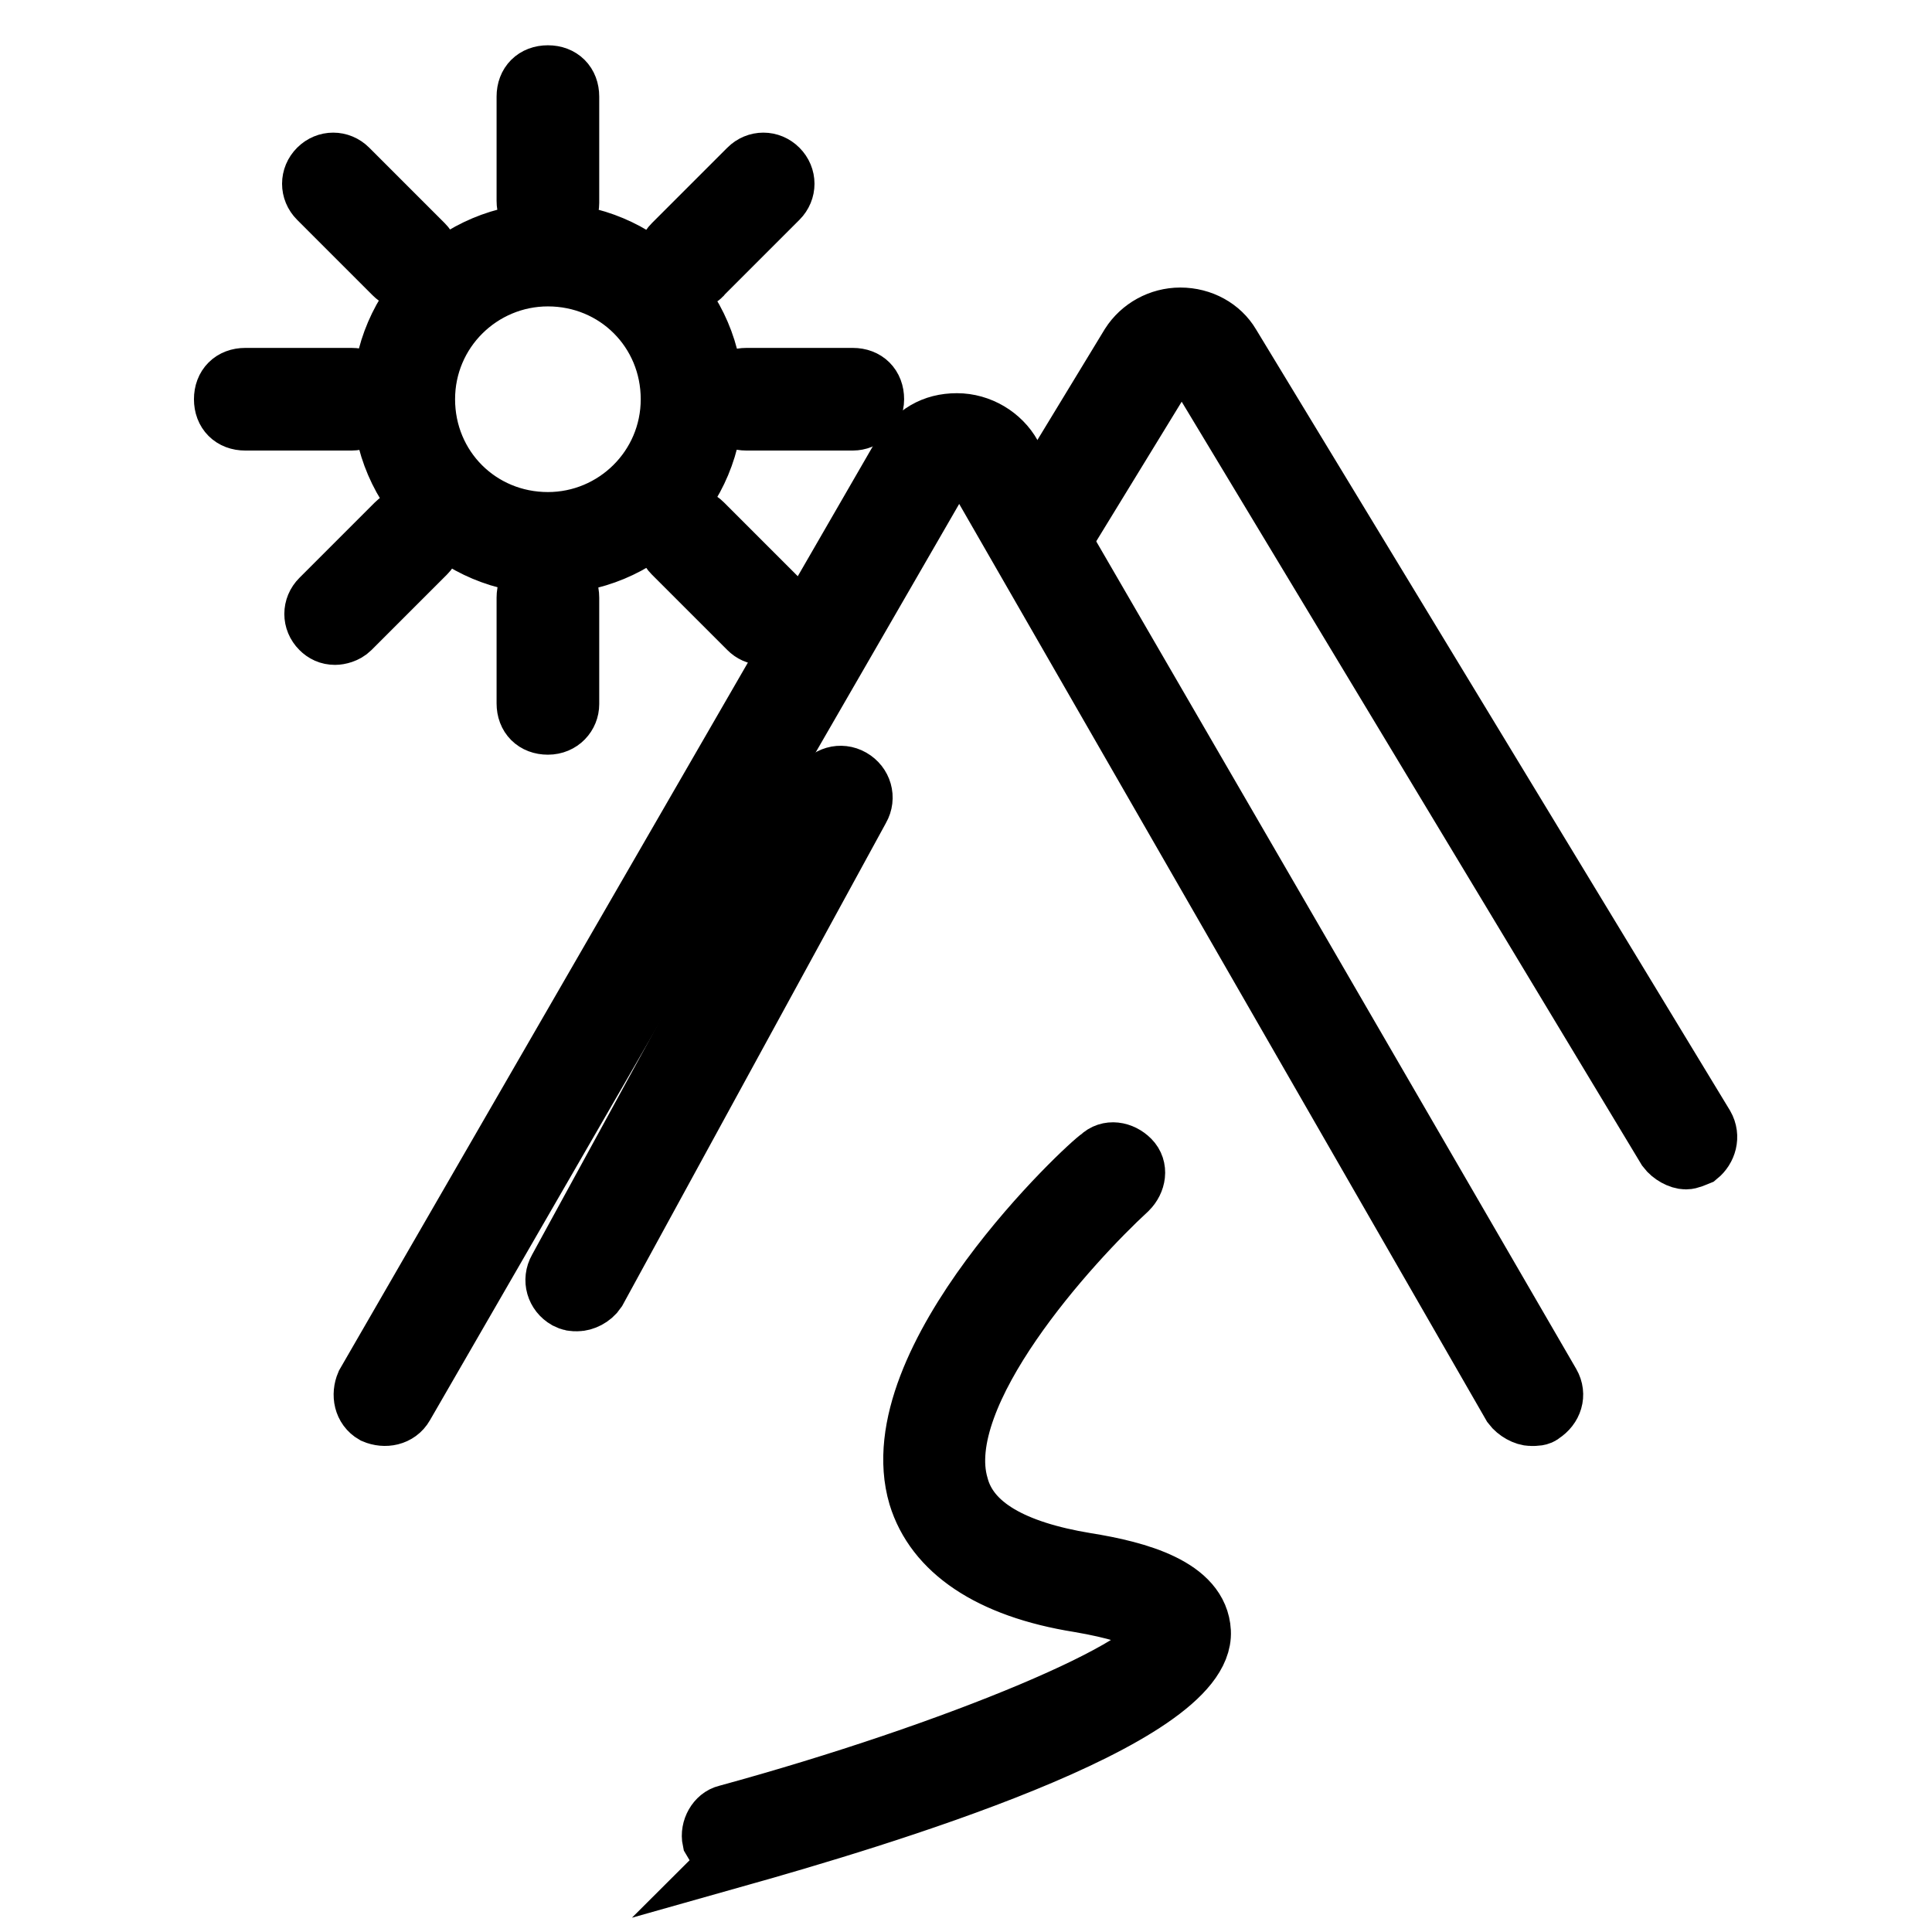
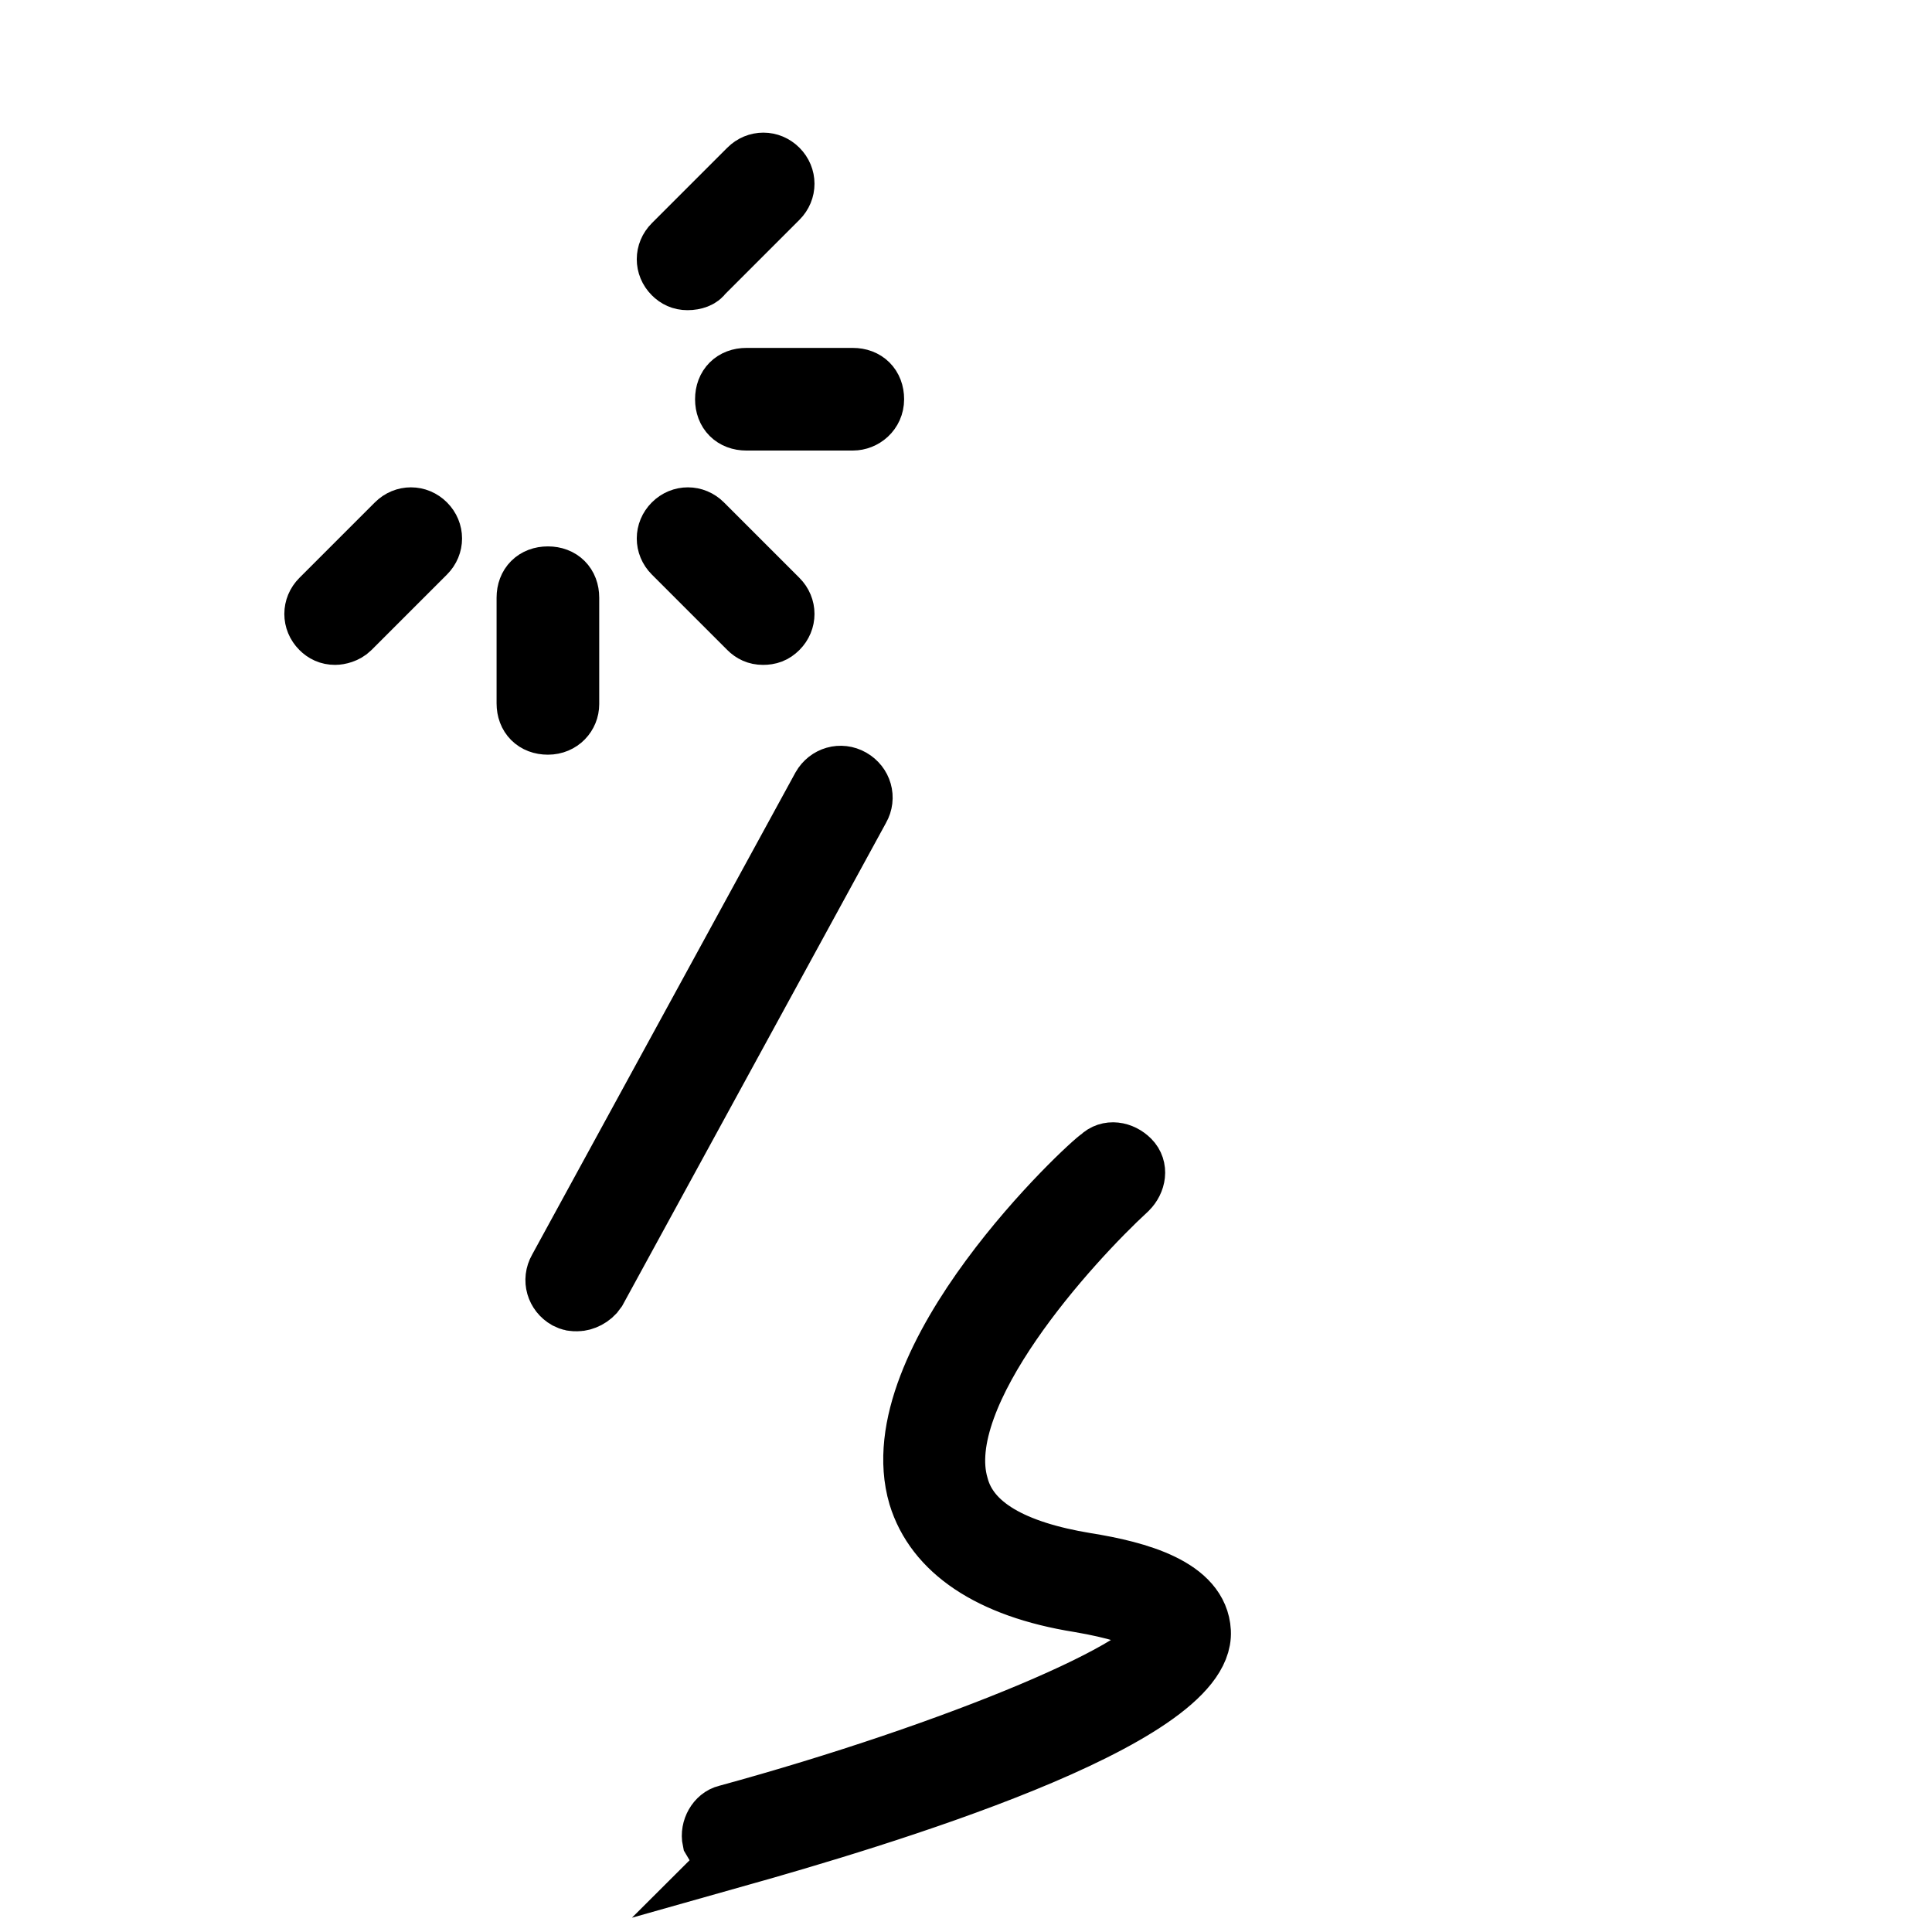
<svg xmlns="http://www.w3.org/2000/svg" version="1.1" x="0px" y="0px" viewBox="0 0 256 256" enable-background="new 0 0 256 256" xml:space="preserve">
  <g>
-     <path stroke-width="8" fill-opacity="0" stroke="#000000" d="M202.9,187.6c-0.8,0-1.9-0.6-2.5-1.4L129.6,63.1c-0.8-1.4-1.9-1.4-2.5-1.4c-0.6,0-1.7,0.3-2.5,1.4 L53.5,186.2c-0.8,1.4-2.5,1.7-3.9,1.1c-1.4-0.8-1.7-2.5-1.1-3.9l71.1-123.1c1.7-2.8,4.1-4.2,7.2-4.2c3,0,5.8,1.7,7.2,4.2 l71.4,123.1c0.8,1.4,0.3,3-1.1,3.9C204,187.6,203.5,187.6,202.9,187.6L202.9,187.6z" />
-     <path stroke-width="8" fill-opacity="0" stroke="#000000" d="M223.4,153.6c-0.8,0-1.9-0.6-2.5-1.4L158.4,48.5c-0.6-0.8-1.7-0.8-1.9-0.8c-0.3,0-1.4,0-1.9,1.1L140.4,72 c-0.8,1.4-2.5,1.7-3.9,0.8c-1.4-0.8-1.7-2.5-0.8-3.9l14.1-23.2c1.4-2.2,3.9-3.6,6.6-3.6c2.8,0,5.3,1.4,6.6,3.6l62.8,103.5 c0.8,1.4,0.3,3-0.8,3.9C224.5,153.3,223.9,153.6,223.4,153.6L223.4,153.6z M72.6,74.7c-11.9,0-21.9-9.7-21.9-21.9 c0-12.2,10-21.9,21.9-21.9c11.9,0,21.9,9.7,21.9,21.9C94.5,65.1,84.8,74.7,72.6,74.7z M72.6,36.6c-8.9,0-16.3,7.2-16.3,16.3 s7.2,16.3,16.3,16.3c8.9,0,16.3-7.2,16.3-16.3S81.7,36.6,72.6,36.6z M72.6,29.4c-1.7,0-2.8-1.1-2.8-2.8V12.8c0-1.7,1.1-2.8,2.8-2.8 c1.7,0,2.8,1.1,2.8,2.8v14.1C75.4,28.3,74.3,29.4,72.6,29.4z M54.1,37.1c-0.8,0-1.4-0.3-1.9-0.8l-10-10c-1.1-1.1-1.1-2.8,0-3.9 c1.1-1.1,2.8-1.1,3.9,0l10,10c1.1,1.1,1.1,2.8,0,3.9C55.7,36.8,54.9,37.1,54.1,37.1z M46.6,55.7H32.5c-1.7,0-2.8-1.1-2.8-2.8 s1.1-2.8,2.8-2.8h14.1c1.7,0,2.8,1.1,2.8,2.8S48,55.7,46.6,55.7z" />
    <path stroke-width="8" fill-opacity="0" stroke="#000000" d="M44.4,84.1c-0.8,0-1.4-0.3-1.9-0.8c-1.1-1.1-1.1-2.8,0-3.9l10-10c1.1-1.1,2.8-1.1,3.9,0 c1.1,1.1,1.1,2.8,0,3.9l-10,10C45.8,83.9,44.9,84.1,44.4,84.1z M72.6,96c-1.7,0-2.8-1.1-2.8-2.8V79.2c0-1.7,1.1-2.8,2.8-2.8 c1.7,0,2.8,1.1,2.8,2.8v14.1C75.4,94.7,74.3,96,72.6,96z M101.1,84.1c-0.8,0-1.4-0.3-1.9-0.8l-10-10c-1.1-1.1-1.1-2.8,0-3.9 c1.1-1.1,2.8-1.1,3.9,0l10,10c1.1,1.1,1.1,2.8,0,3.9C102.5,83.9,101.9,84.1,101.1,84.1z M113,55.7H98.9c-1.7,0-2.8-1.1-2.8-2.8 s1.1-2.8,2.8-2.8H113c1.7,0,2.8,1.1,2.8,2.8S114.4,55.7,113,55.7z M91.1,37.1c-0.8,0-1.4-0.3-1.9-0.8c-1.1-1.1-1.1-2.8,0-3.9l10-10 c1.1-1.1,2.8-1.1,3.9,0c1.1,1.1,1.1,2.8,0,3.9l-10,10C92.8,36.8,92,37.1,91.1,37.1z M76.5,172.4c-0.6,0-0.8,0-1.4-0.3 c-1.4-0.8-1.9-2.5-1.1-3.9l34.9-63.9c0.8-1.4,2.5-1.9,3.9-1.1c1.4,0.8,1.9,2.5,1.1,3.9L79,171C78.4,171.9,77.3,172.4,76.5,172.4z  M97.2,245.7c-1.1,0-2.2-0.8-2.8-1.9c-0.3-1.4,0.6-3,1.9-3.3c30.4-8.3,58.1-19.9,57.5-24.3c0,0-0.8-2.2-10.8-3.9 c-11.9-1.9-19.1-6.9-21.3-14.1c-5.3-18,22.7-44,24.1-44.8c1.1-1.1,2.8-0.8,3.9,0.3c1.1,1.1,0.8,2.8-0.3,3.9 c-7.5,6.9-26,27.1-22.4,39.3c1.4,5.3,7.2,8.6,16.9,10.2c6.9,1.1,14.9,3.3,15.2,9.1c0.6,11.6-42.9,24.6-61.7,29.9 C97.8,245.7,97.5,245.7,97.2,245.7L97.2,245.7z" />
  </g>
</svg>